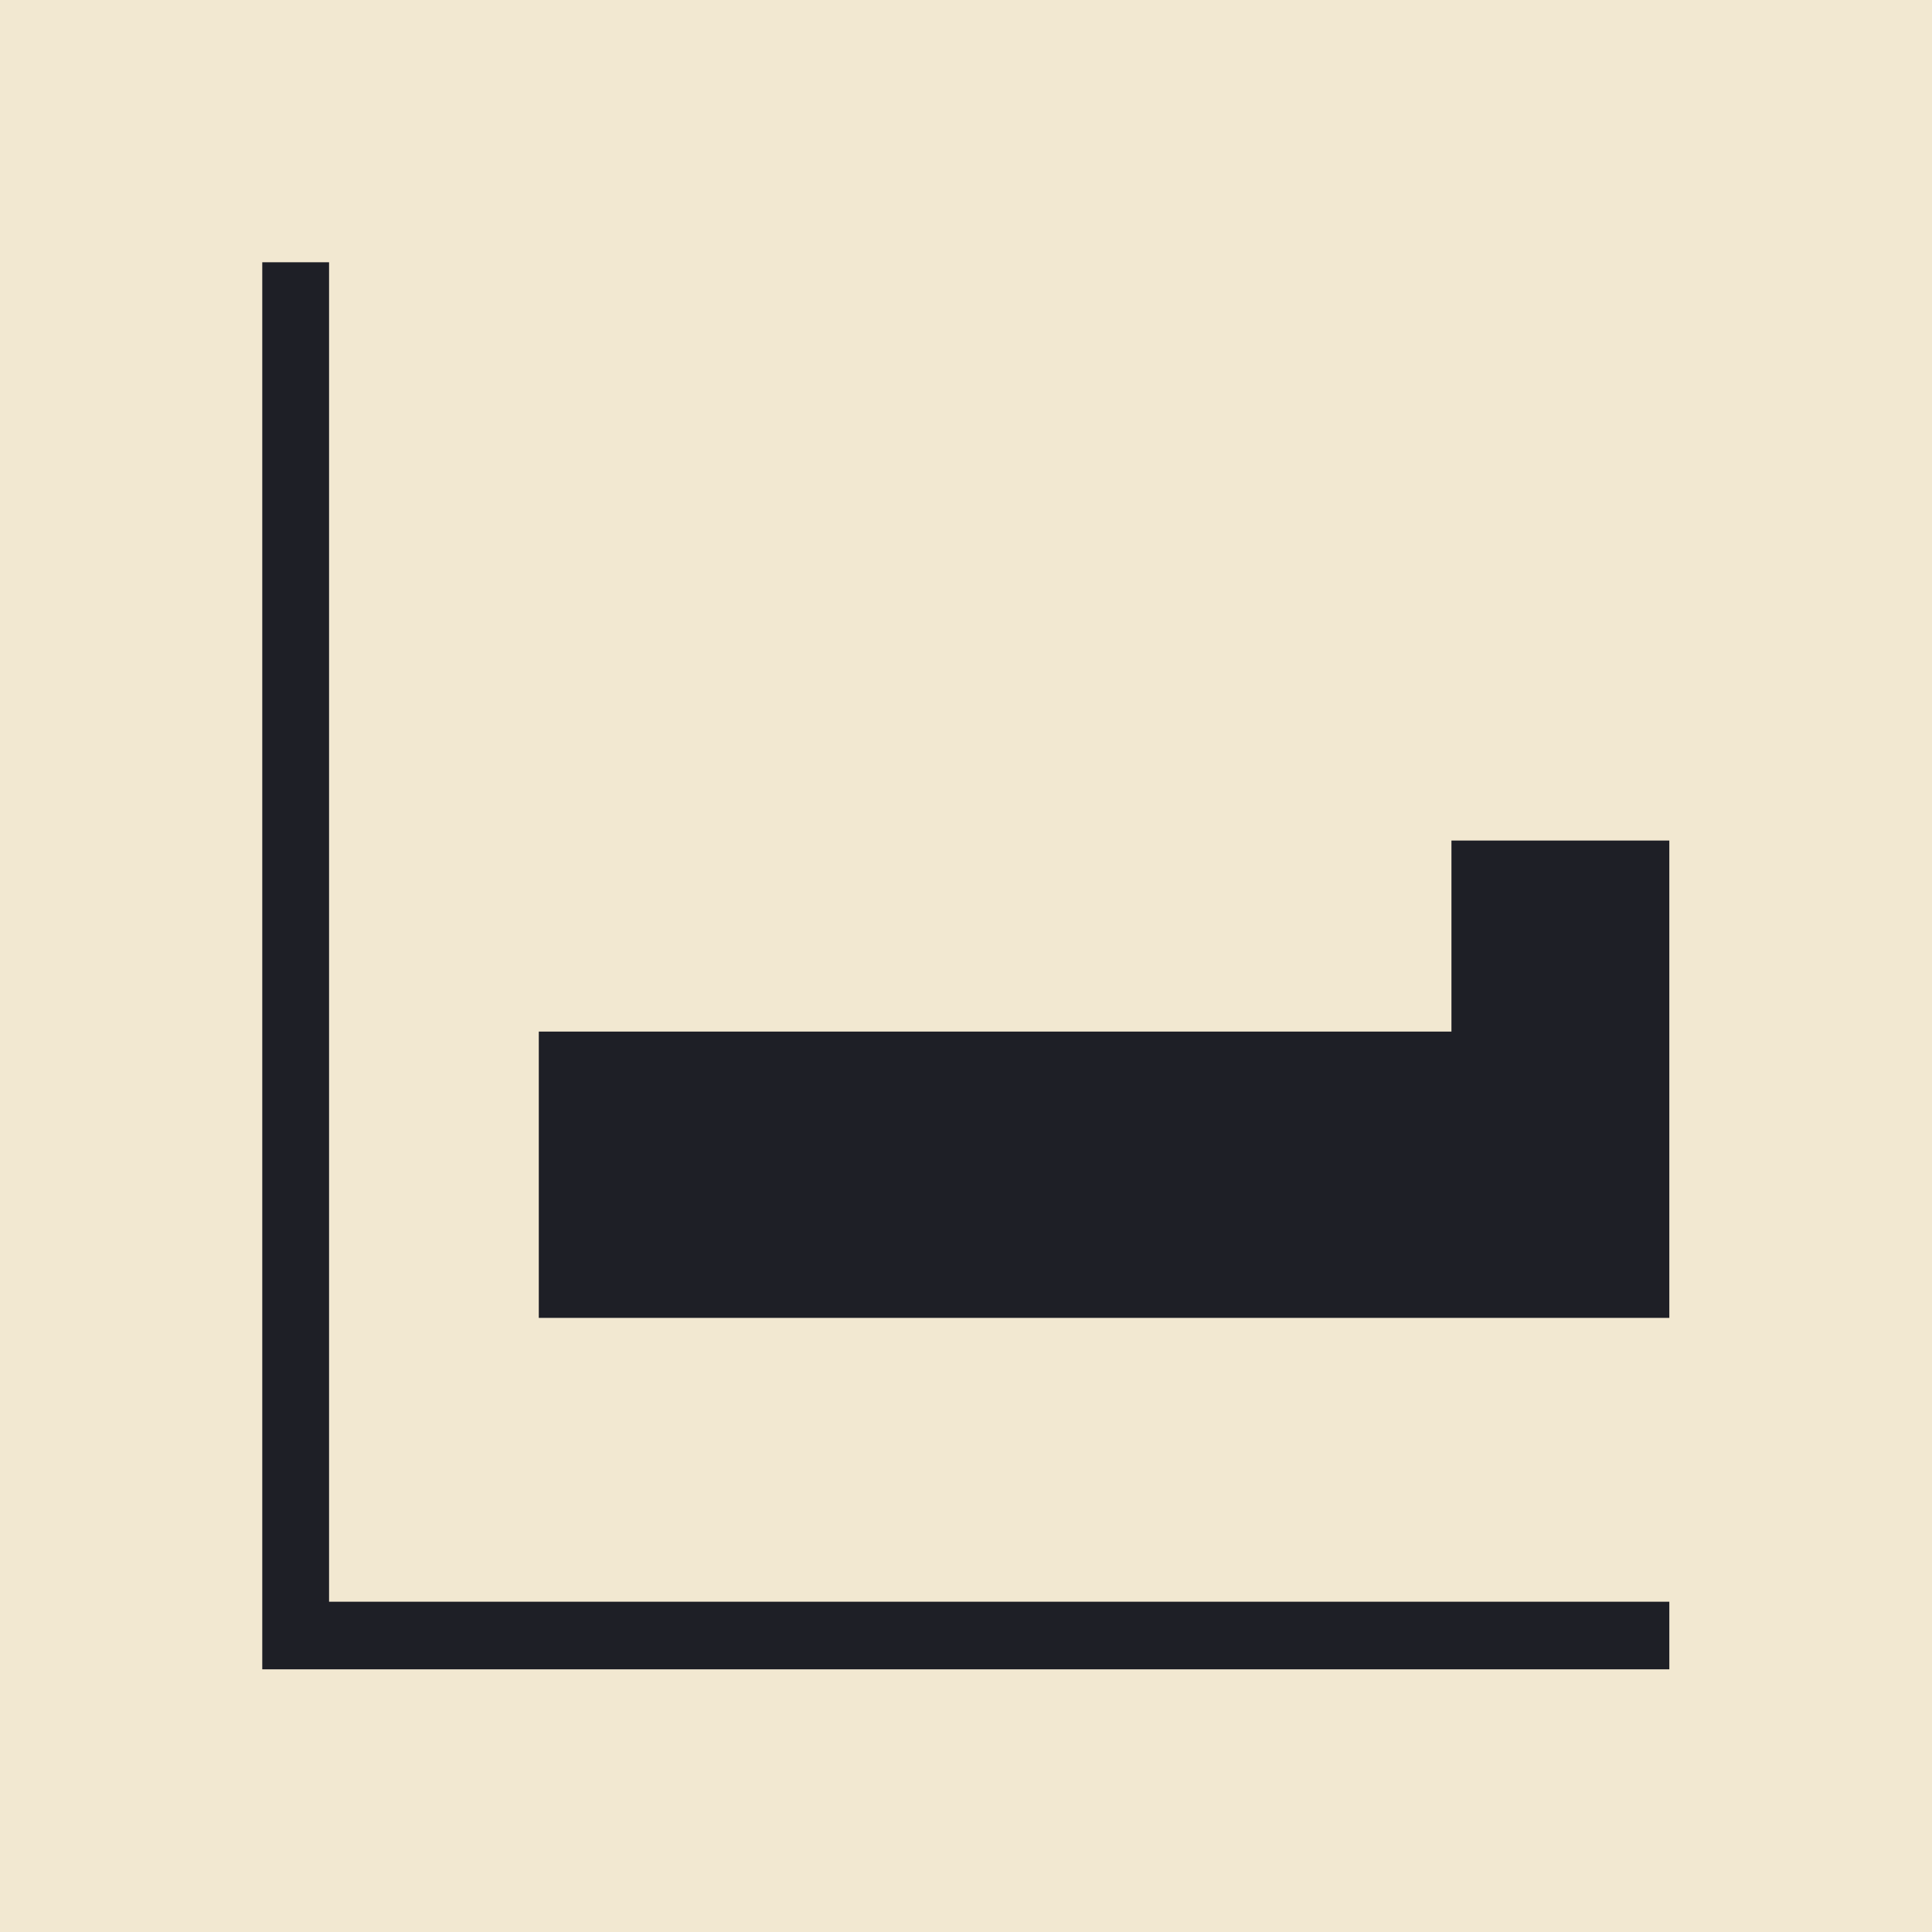
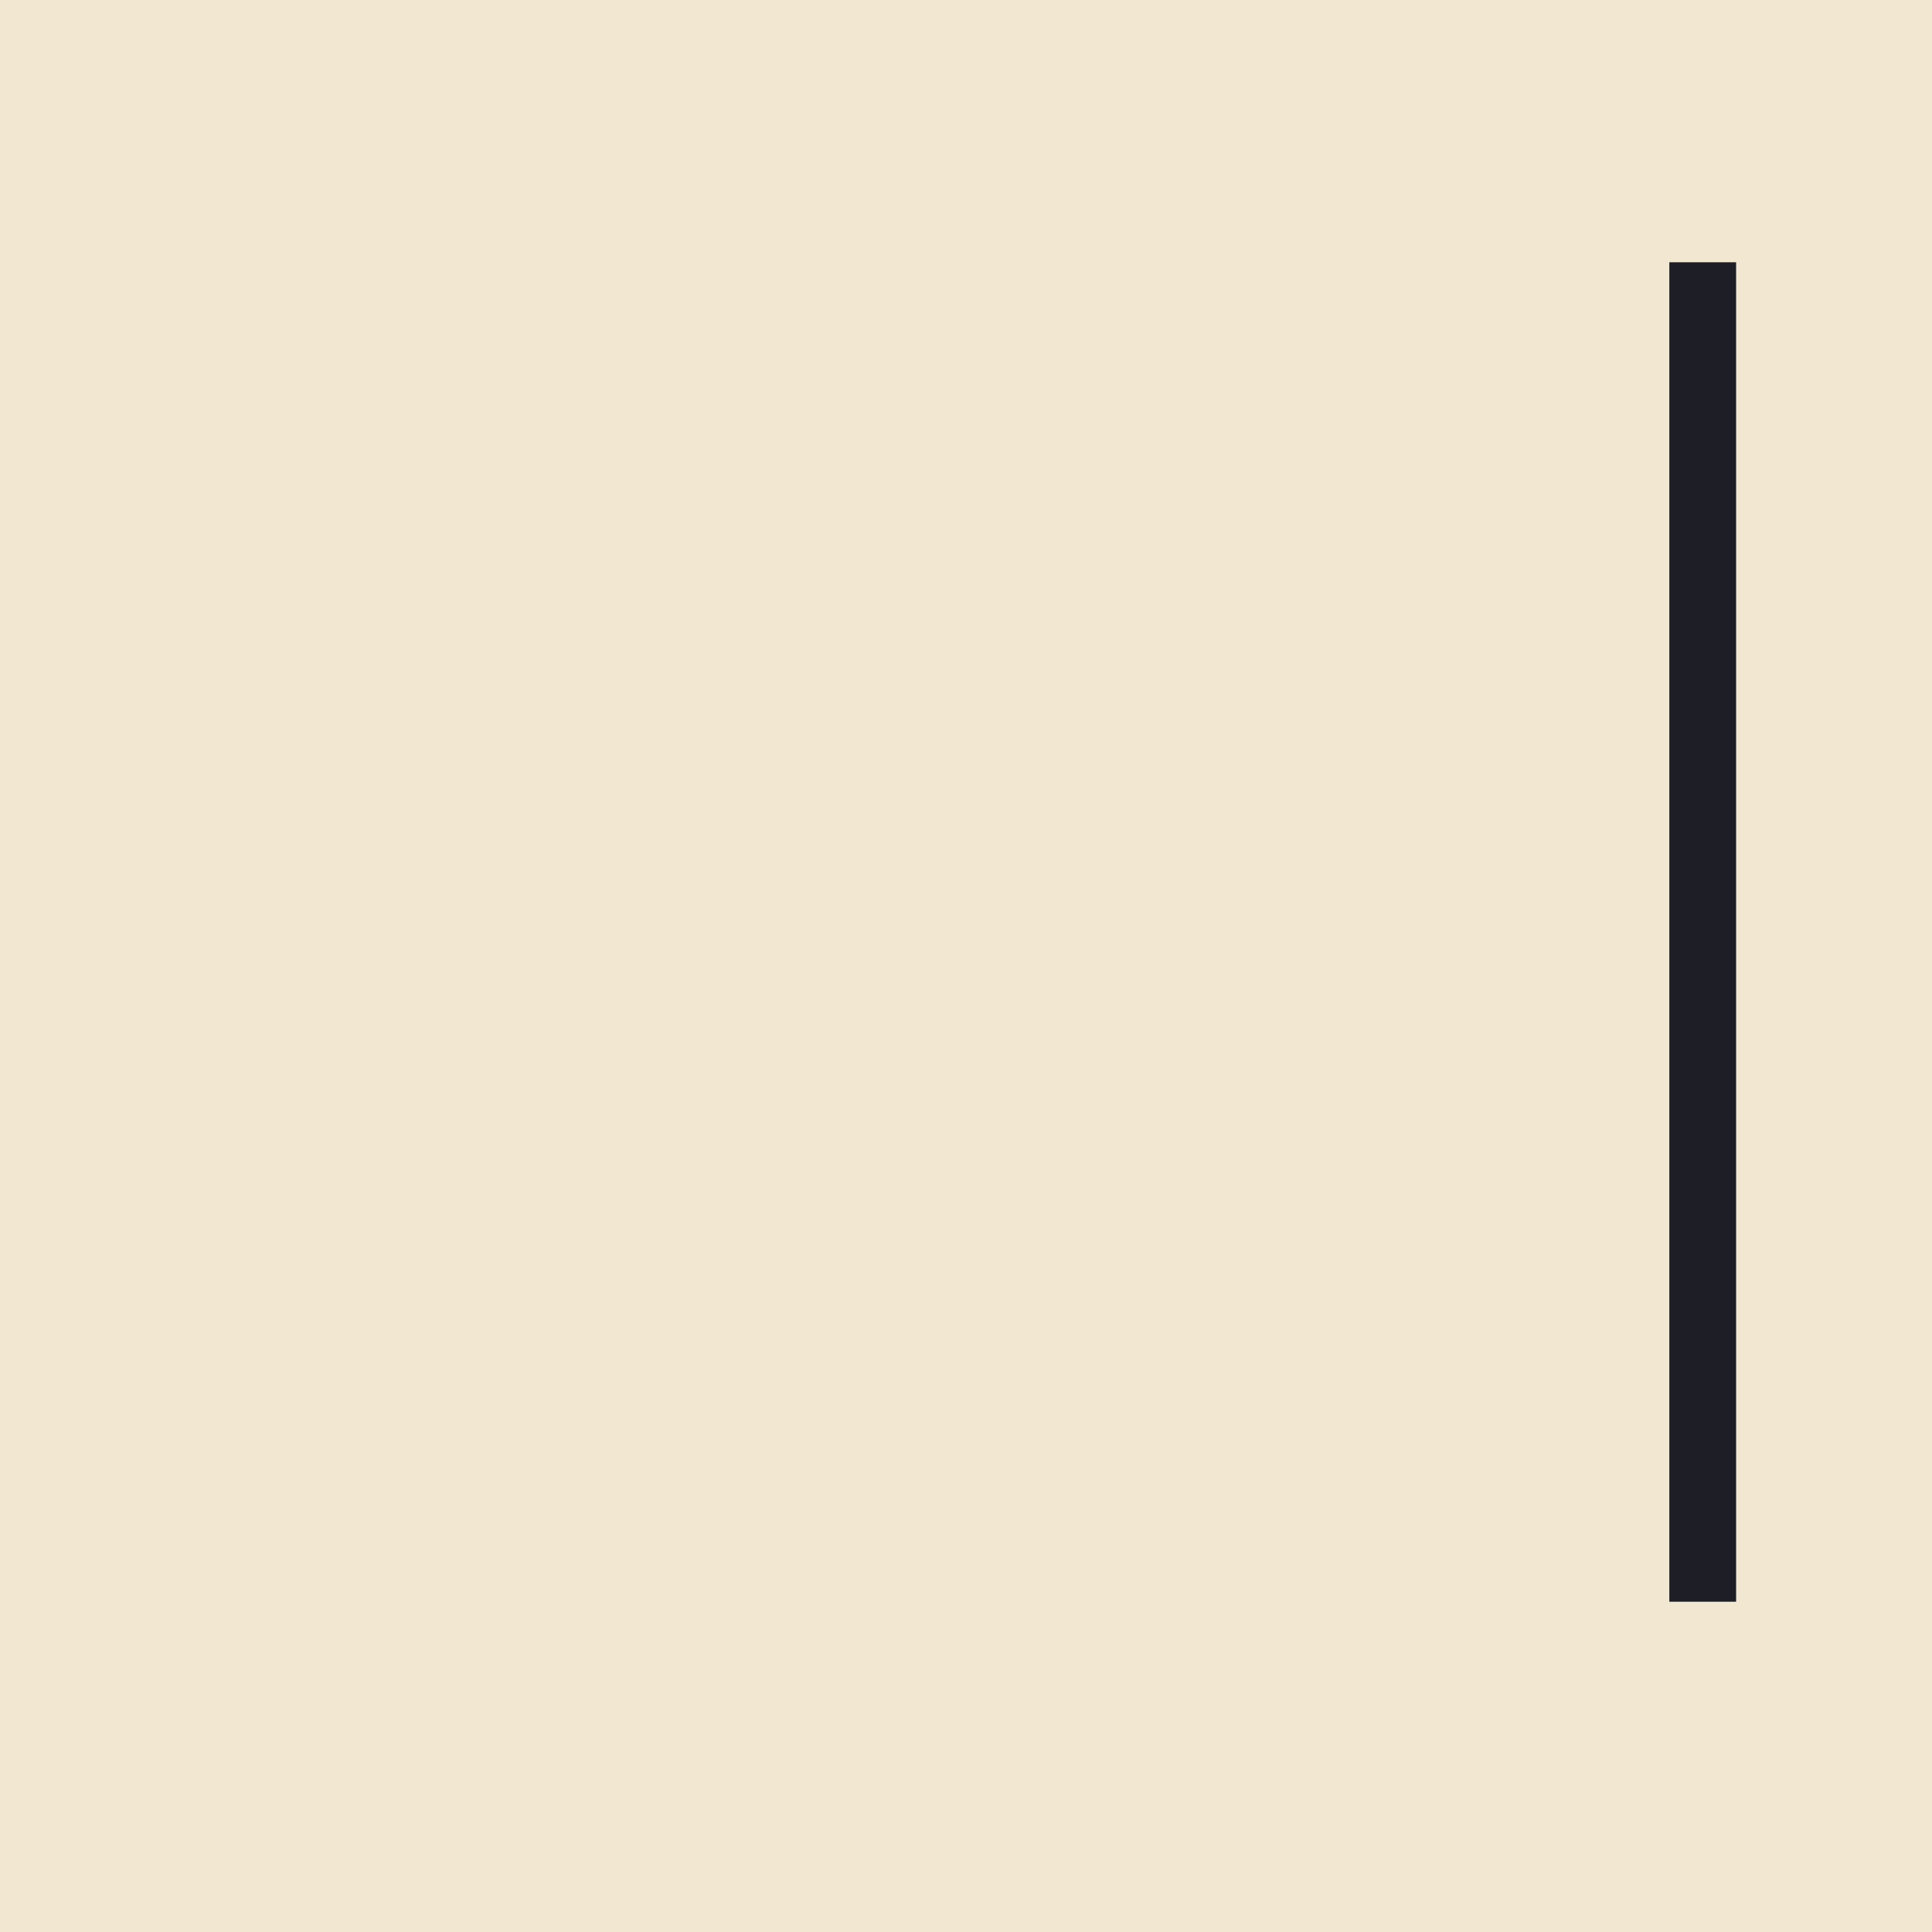
<svg xmlns="http://www.w3.org/2000/svg" id="Layer_1" data-name="Layer 1" viewBox="0 0 47.44 47.44">
  <defs>
    <style>      .cls-1 {        fill: #f2e8d1;      }      .cls-2 {        fill: #1e1f26;      }    </style>
  </defs>
  <rect class="cls-1" width="47.44" height="47.44" />
  <g>
-     <path class="cls-2" d="M13.23,32.36v-7.03h22.41v-4.69h5.35v11.72H13.23Z" />
-     <path class="cls-2" d="M40.99,40.99H6.44V6.44h1.64V39.33H40.99v1.67Z" />
+     <path class="cls-2" d="M40.99,40.99V6.44h1.64V39.33H40.99v1.67Z" />
  </g>
</svg>